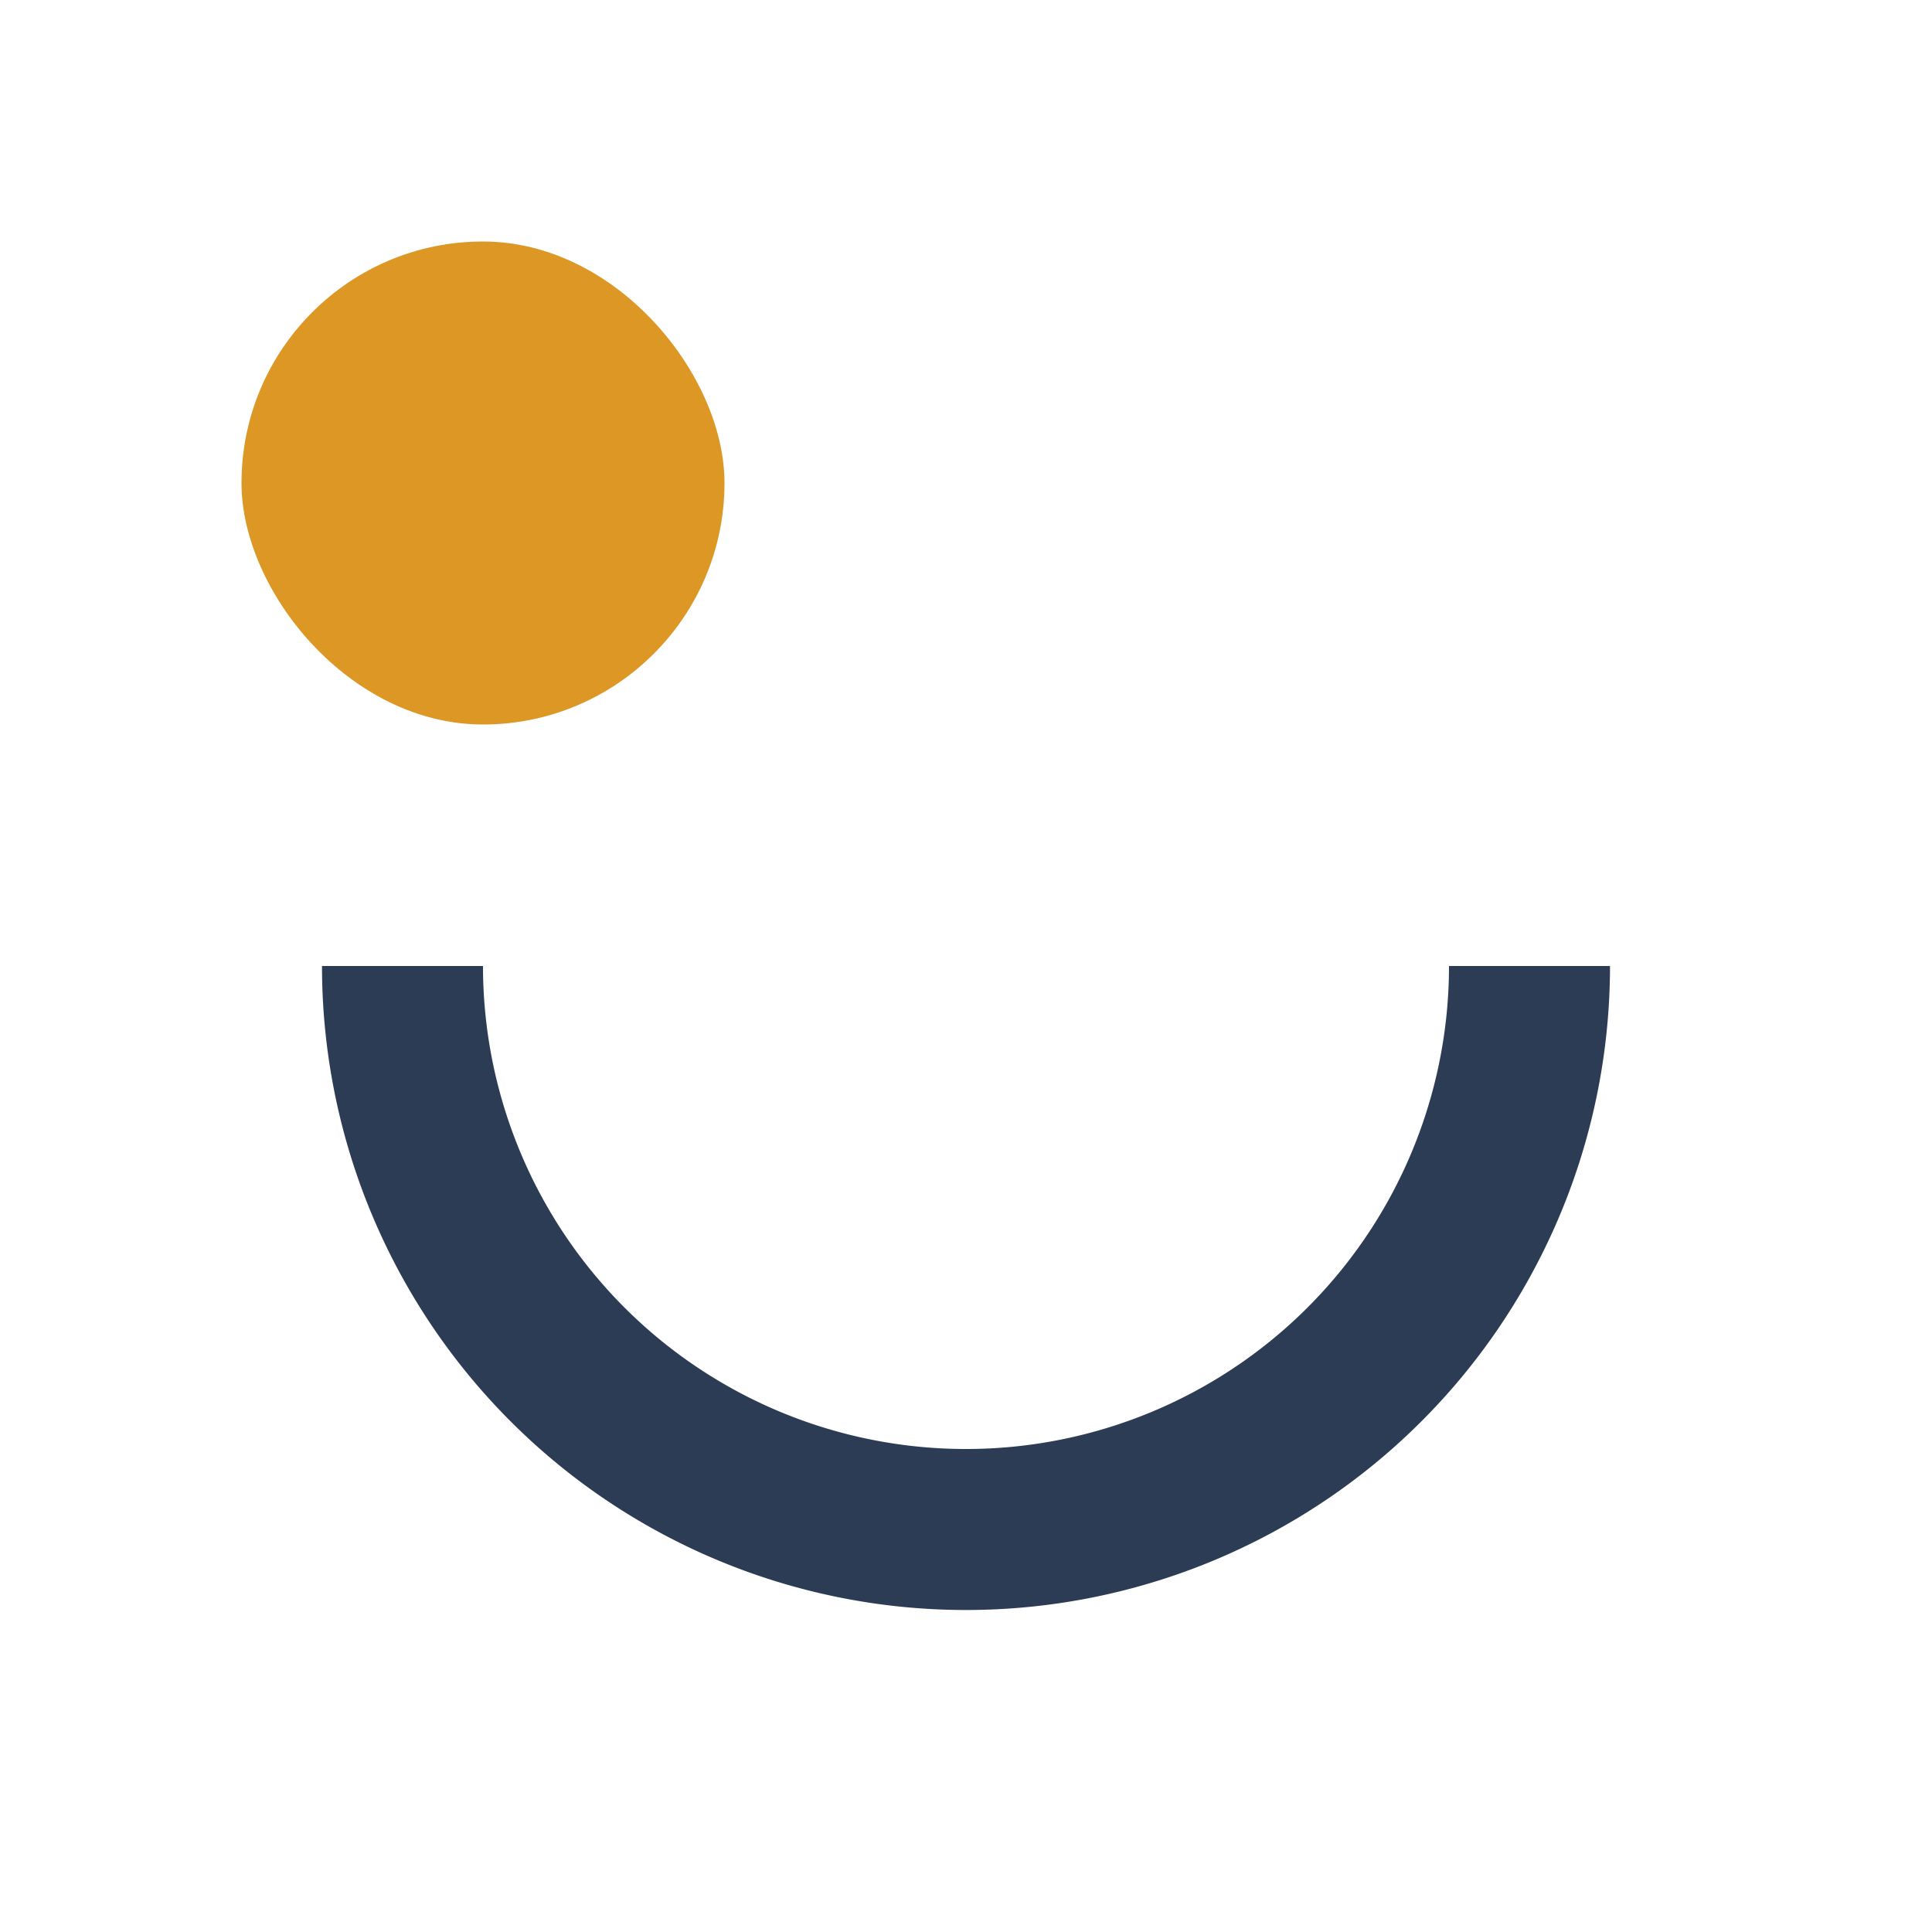
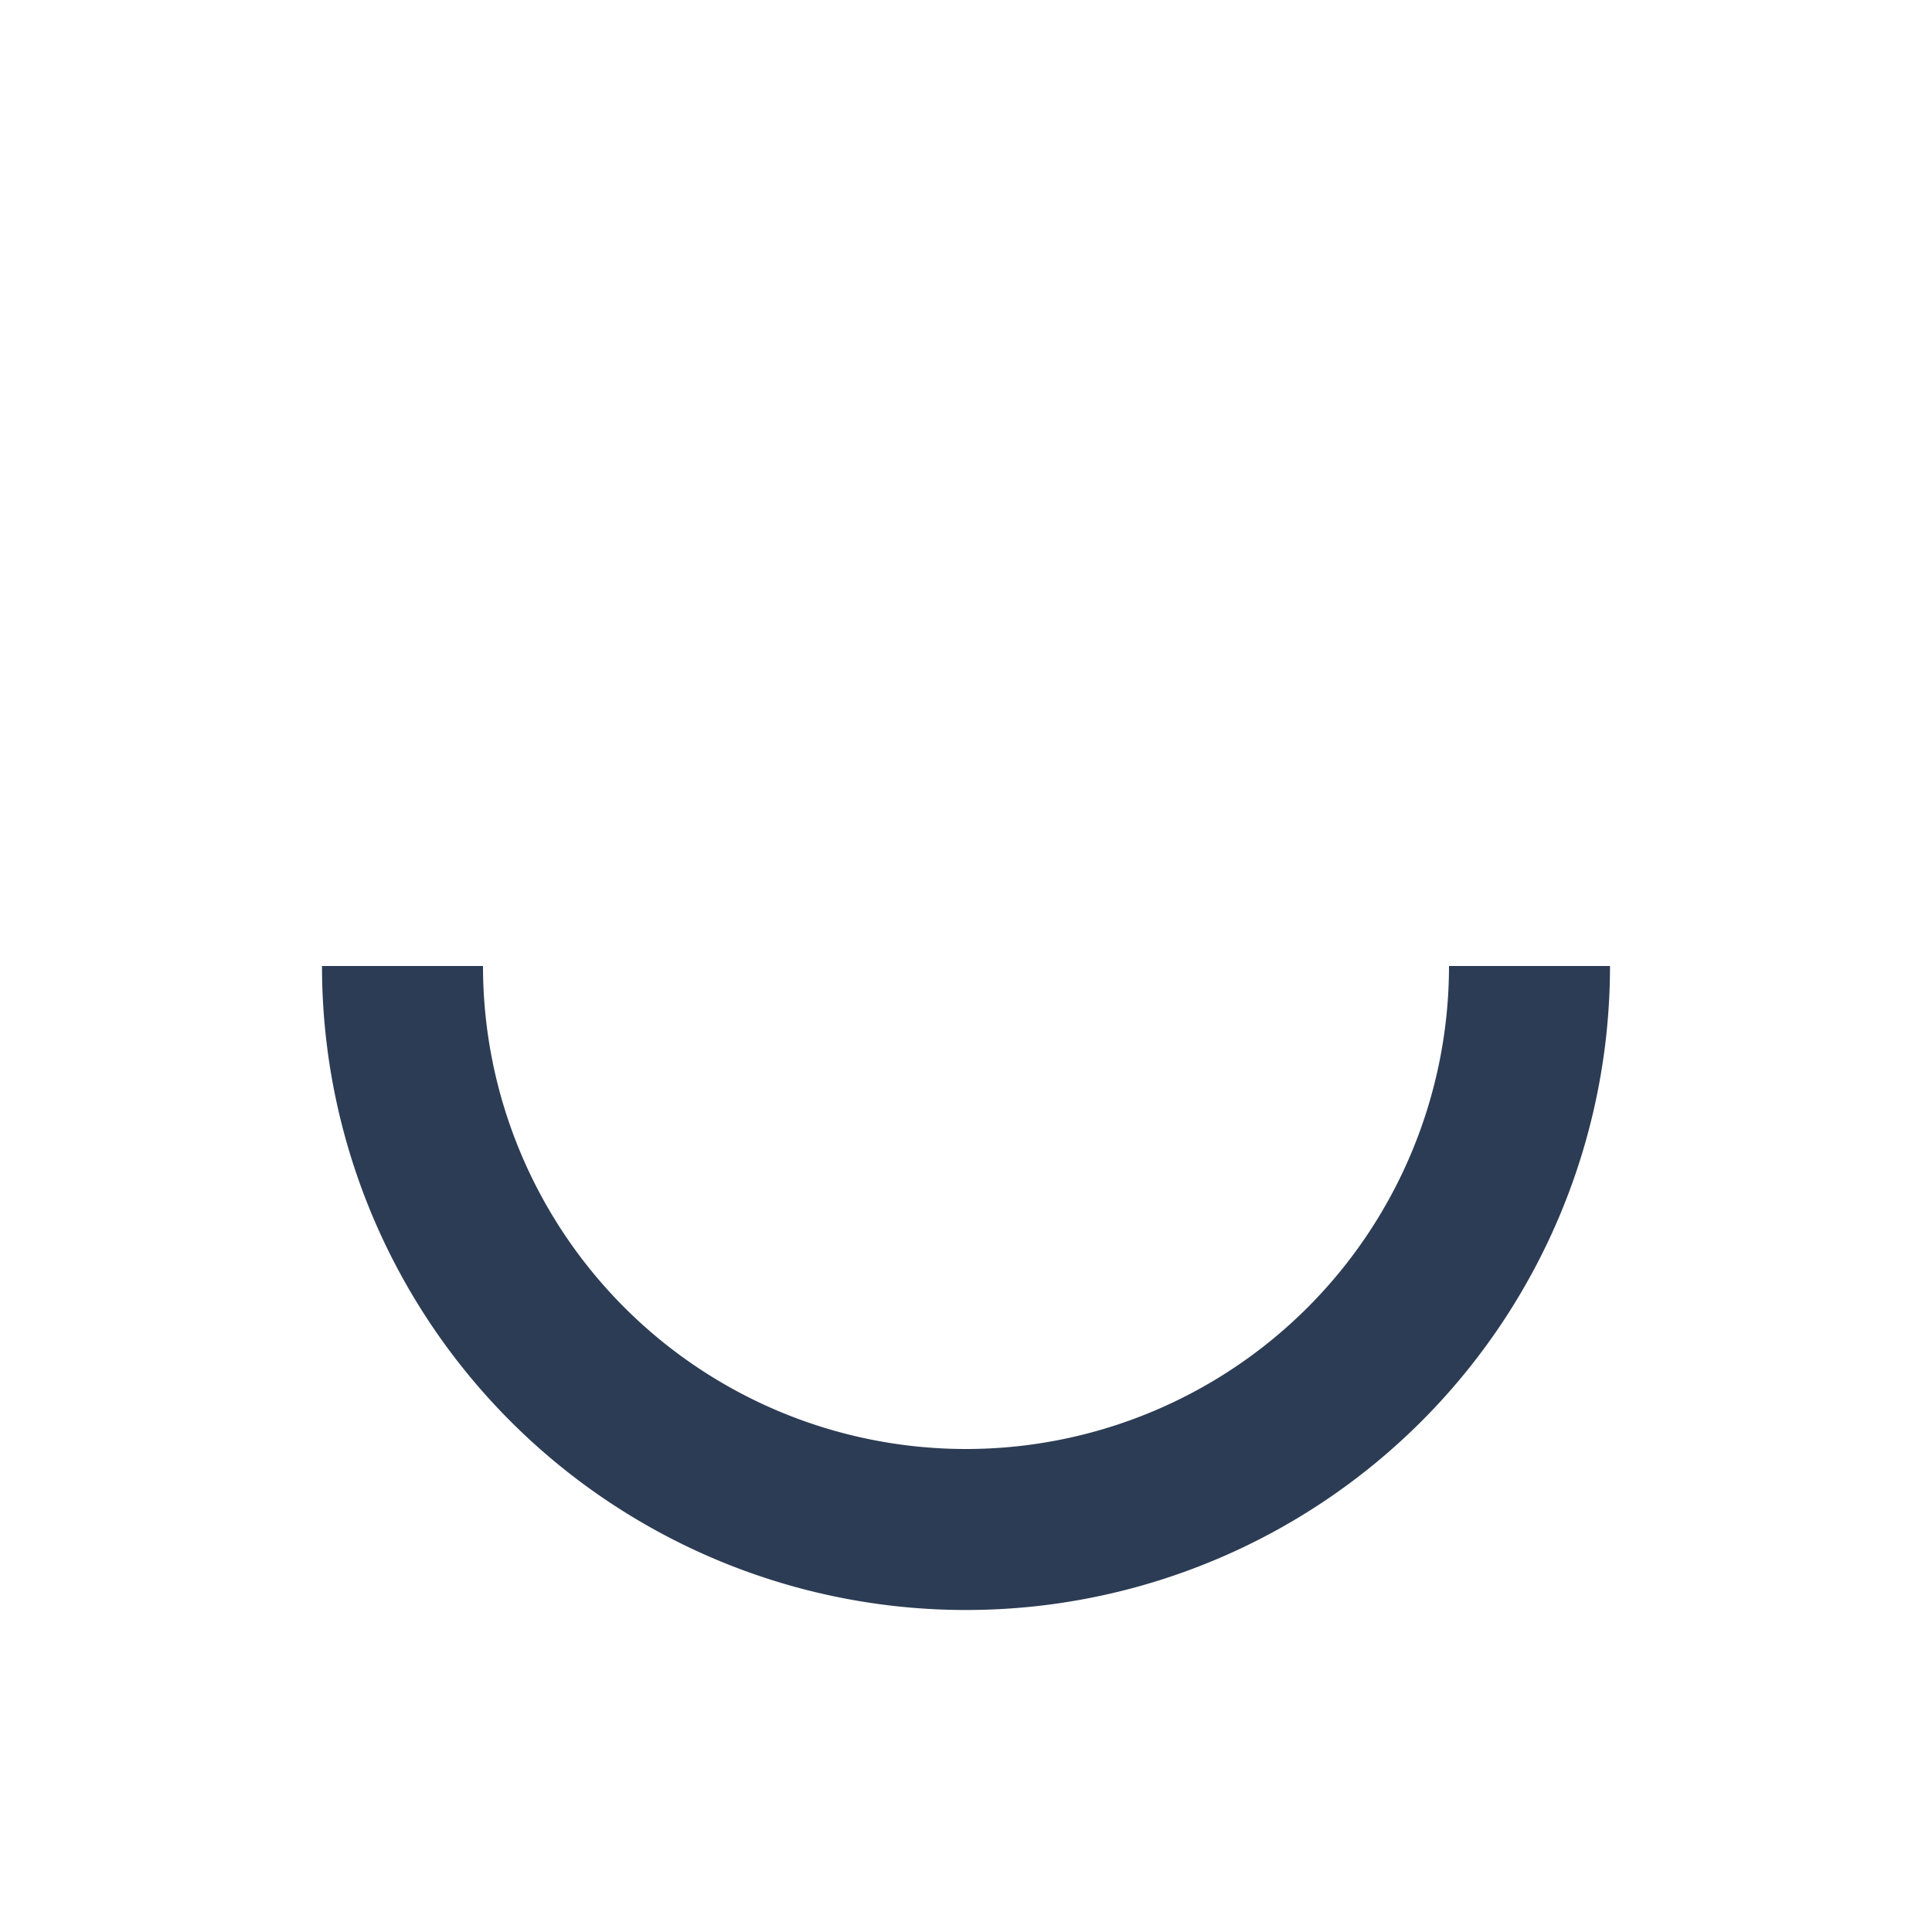
<svg xmlns="http://www.w3.org/2000/svg" width="32" height="32" viewBox="0 0 24 24">
  <path d="M5 12a7 7 0 0014 0" fill="none" stroke="#2C3C54" stroke-width="2" />
-   <rect x="3" y="3" width="6" height="6" rx="3" fill="#DC9725" />
</svg>